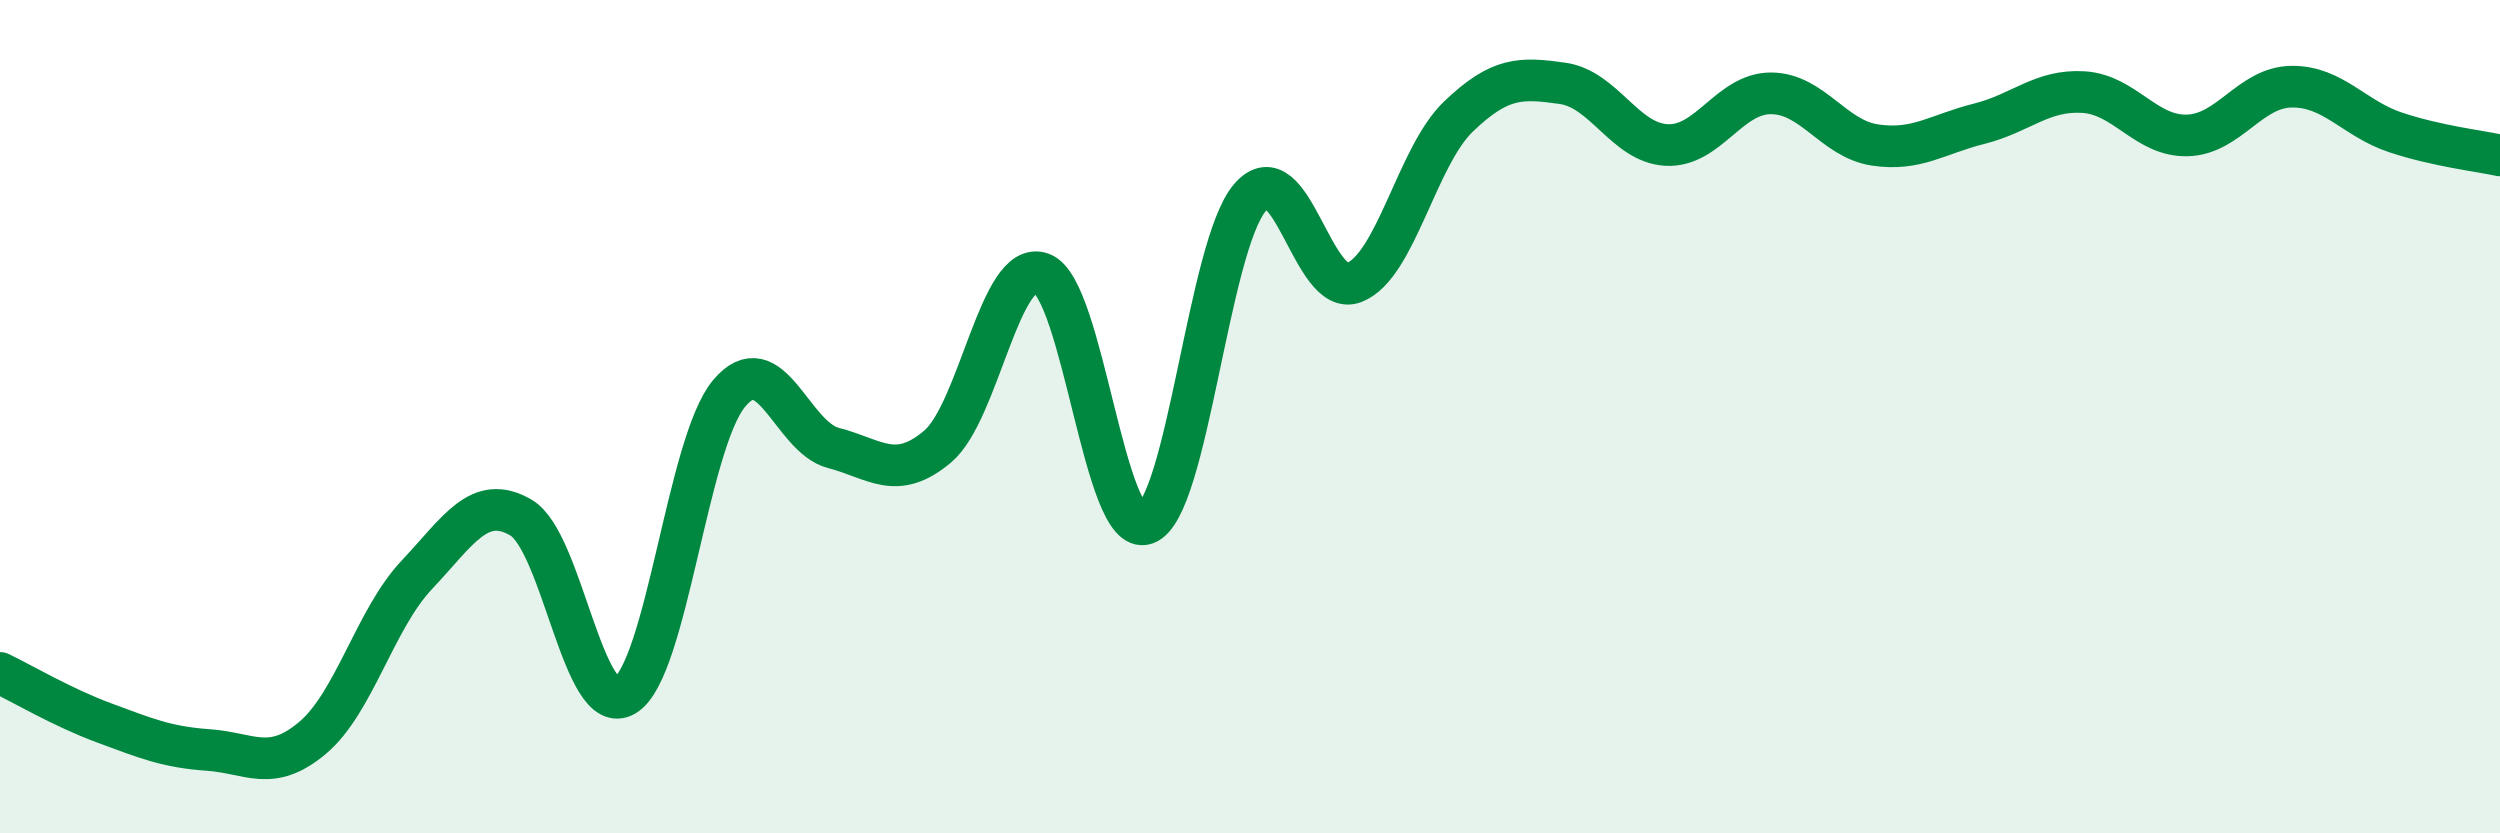
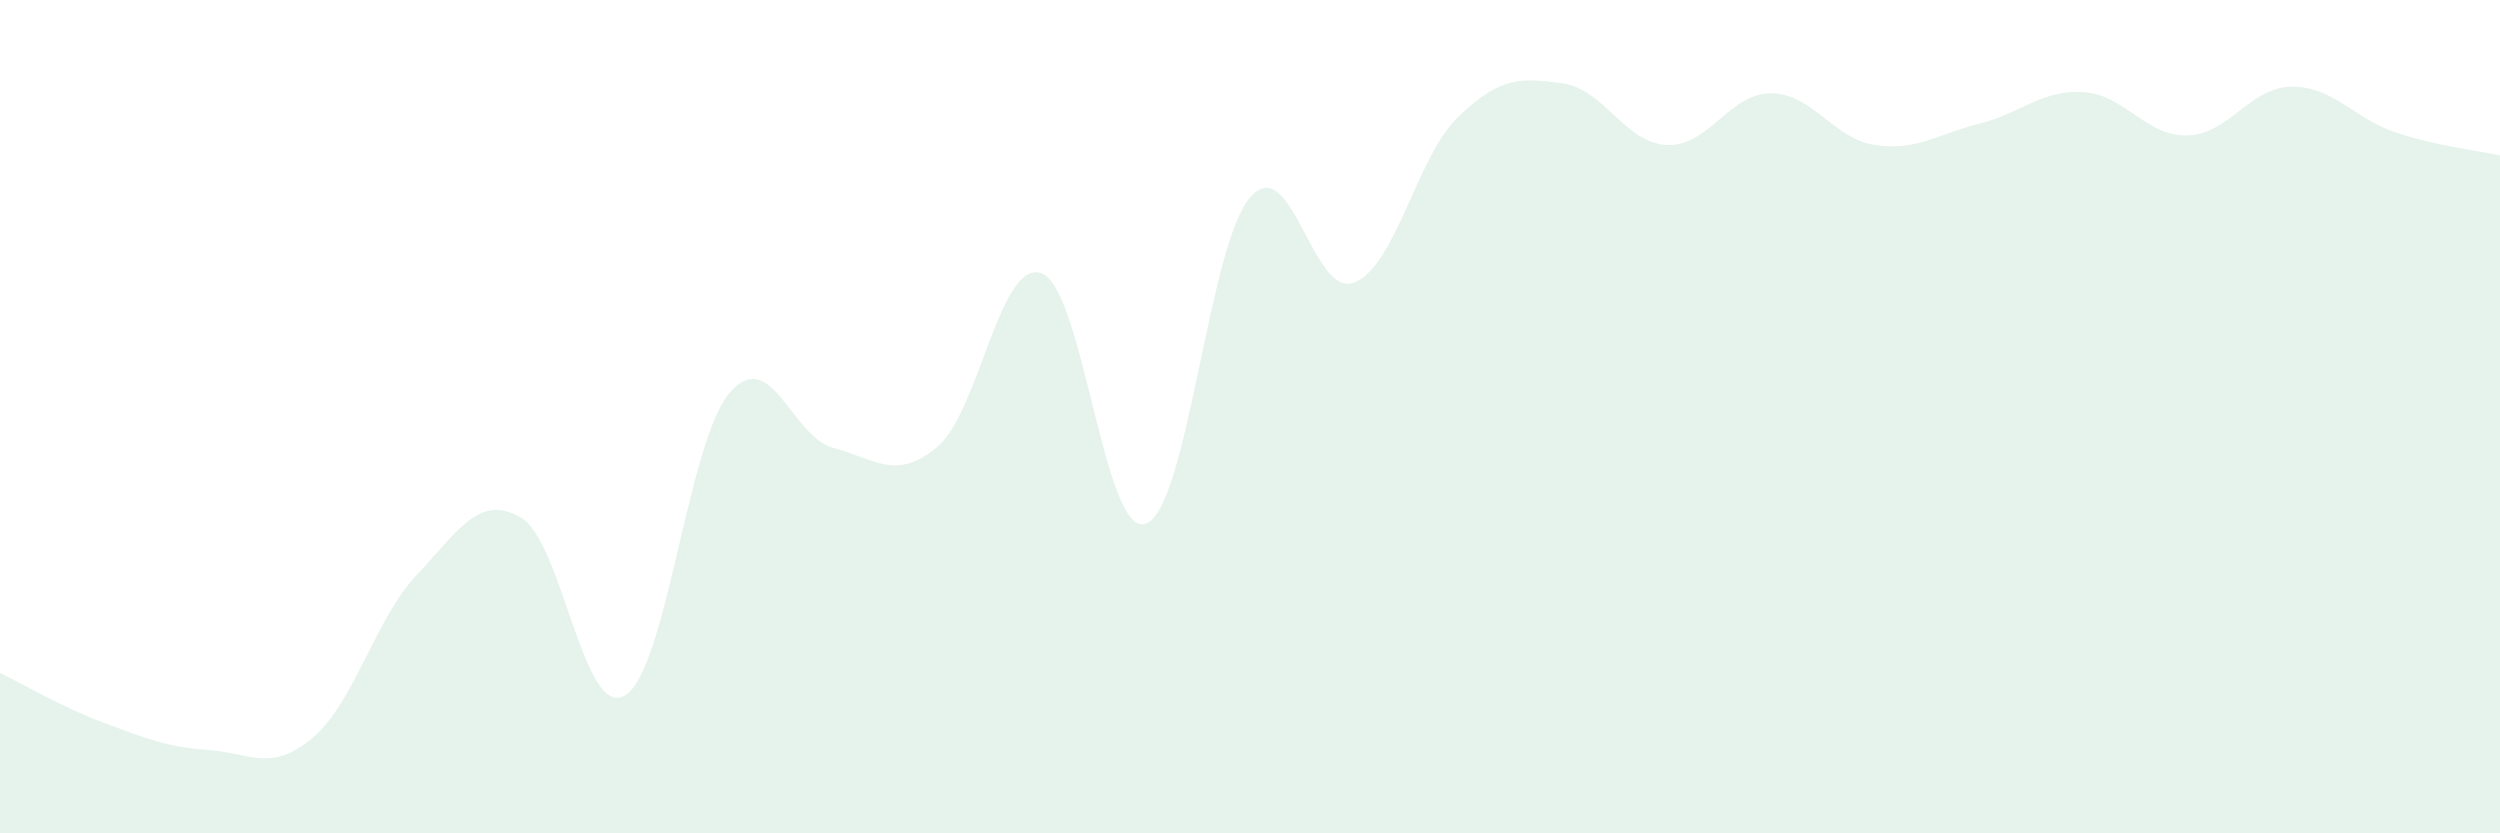
<svg xmlns="http://www.w3.org/2000/svg" width="60" height="20" viewBox="0 0 60 20">
  <path d="M 0,16.15 C 0.5,16.39 1.5,16.98 2.5,17.35 C 3.5,17.72 4,17.93 5,18 C 6,18.07 6.5,18.55 7.5,17.71 C 8.5,16.87 9,14.86 10,13.8 C 11,12.74 11.5,11.84 12.5,12.42 C 13.5,13 14,17.29 15,16.69 C 16,16.09 16.5,10.63 17.5,9.44 C 18.5,8.25 19,10.49 20,10.75 C 21,11.01 21.5,11.56 22.5,10.72 C 23.5,9.88 24,6.19 25,6.56 C 26,6.93 26.5,12.93 27.5,12.57 C 28.5,12.21 29,5.9 30,4.74 C 31,3.58 31.5,7.17 32.5,6.78 C 33.5,6.39 34,3.76 35,2.8 C 36,1.84 36.5,1.86 37.5,2 C 38.5,2.14 39,3.43 40,3.48 C 41,3.53 41.5,2.24 42.5,2.24 C 43.5,2.24 44,3.33 45,3.48 C 46,3.63 46.5,3.22 47.5,2.97 C 48.5,2.72 49,2.15 50,2.21 C 51,2.27 51.5,3.28 52.5,3.25 C 53.5,3.22 54,2.09 55,2.08 C 56,2.07 56.5,2.85 57.5,3.18 C 58.5,3.51 59.5,3.62 60,3.73L60 20L0 20Z" fill="#008740" opacity="0.1" stroke-linecap="round" stroke-linejoin="round" />
-   <path d="M 0,16.15 C 0.5,16.39 1.5,16.98 2.5,17.35 C 3.5,17.72 4,17.93 5,18 C 6,18.07 6.5,18.55 7.5,17.71 C 8.5,16.87 9,14.86 10,13.8 C 11,12.74 11.5,11.84 12.5,12.42 C 13.5,13 14,17.29 15,16.69 C 16,16.09 16.5,10.63 17.5,9.44 C 18.5,8.25 19,10.49 20,10.75 C 21,11.01 21.5,11.56 22.5,10.72 C 23.5,9.88 24,6.19 25,6.56 C 26,6.93 26.5,12.93 27.5,12.57 C 28.5,12.21 29,5.9 30,4.74 C 31,3.58 31.5,7.17 32.5,6.78 C 33.5,6.39 34,3.76 35,2.8 C 36,1.84 36.5,1.86 37.5,2 C 38.5,2.14 39,3.43 40,3.48 C 41,3.53 41.5,2.24 42.5,2.24 C 43.5,2.24 44,3.33 45,3.48 C 46,3.63 46.5,3.22 47.5,2.97 C 48.5,2.72 49,2.15 50,2.21 C 51,2.27 51.5,3.28 52.5,3.25 C 53.5,3.22 54,2.09 55,2.08 C 56,2.07 56.5,2.85 57.5,3.18 C 58.5,3.51 59.5,3.62 60,3.73" stroke="#008740" stroke-width="1" fill="none" stroke-linecap="round" stroke-linejoin="round" />
</svg>